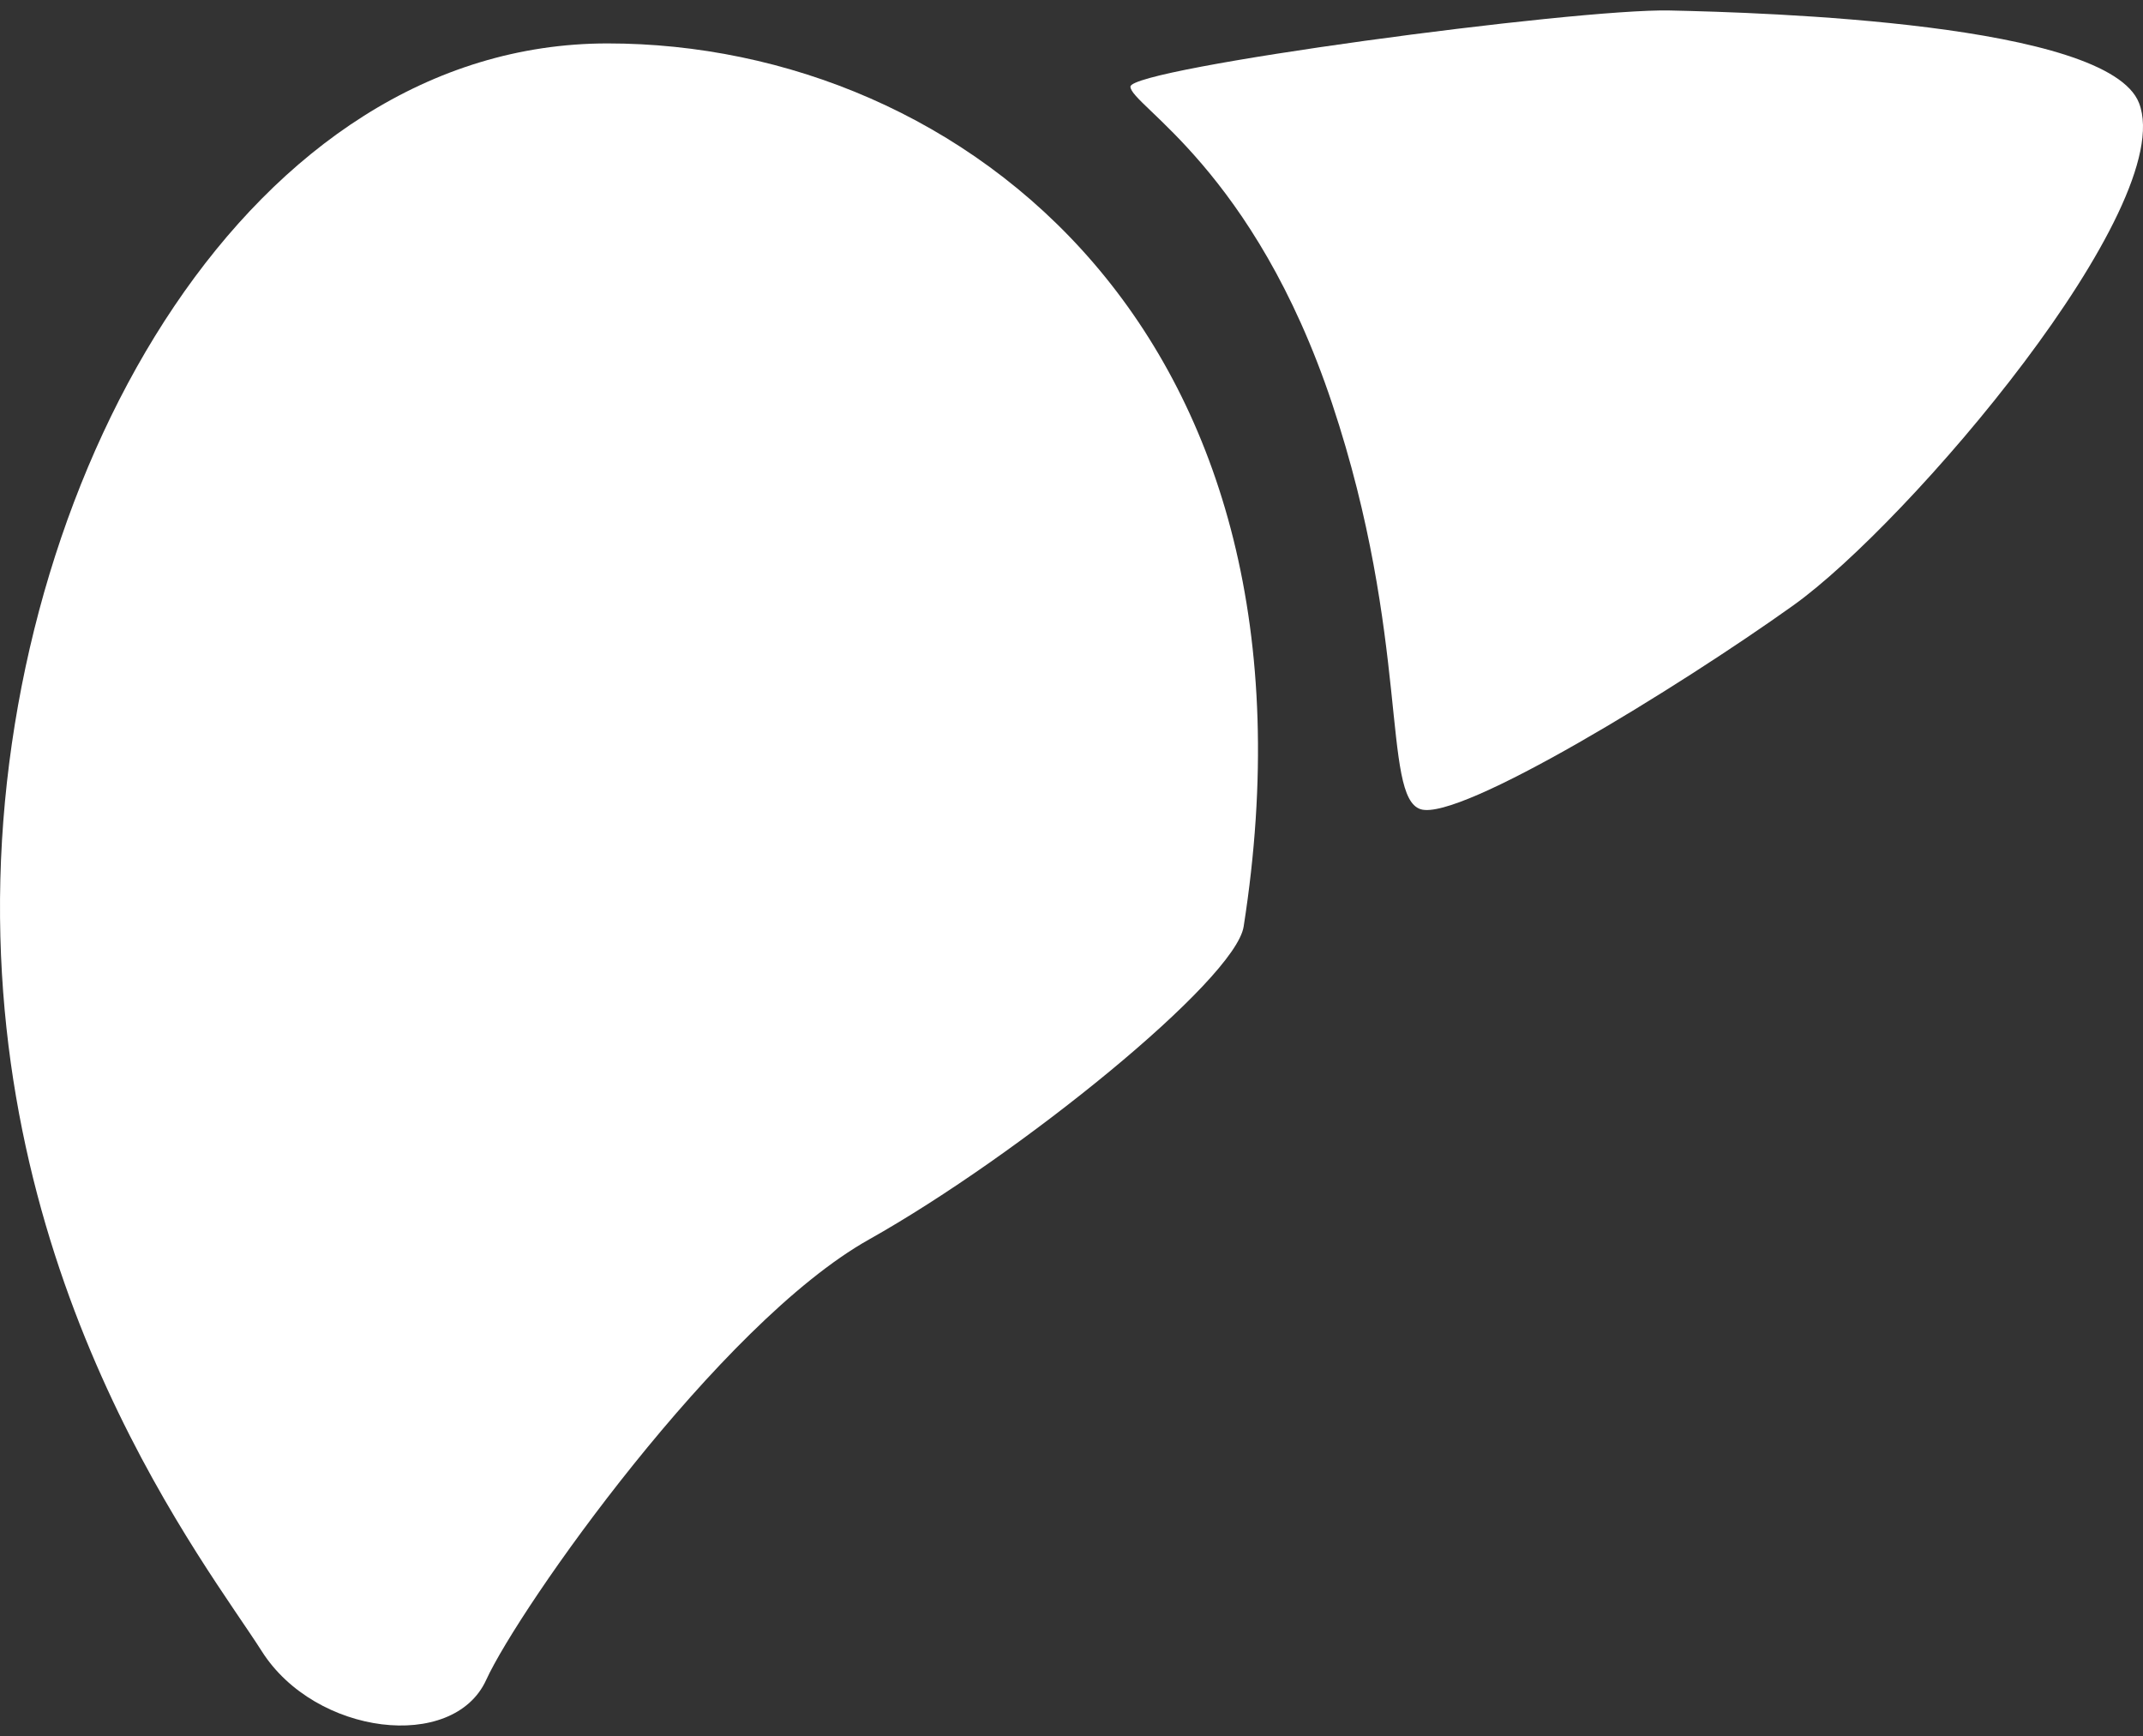
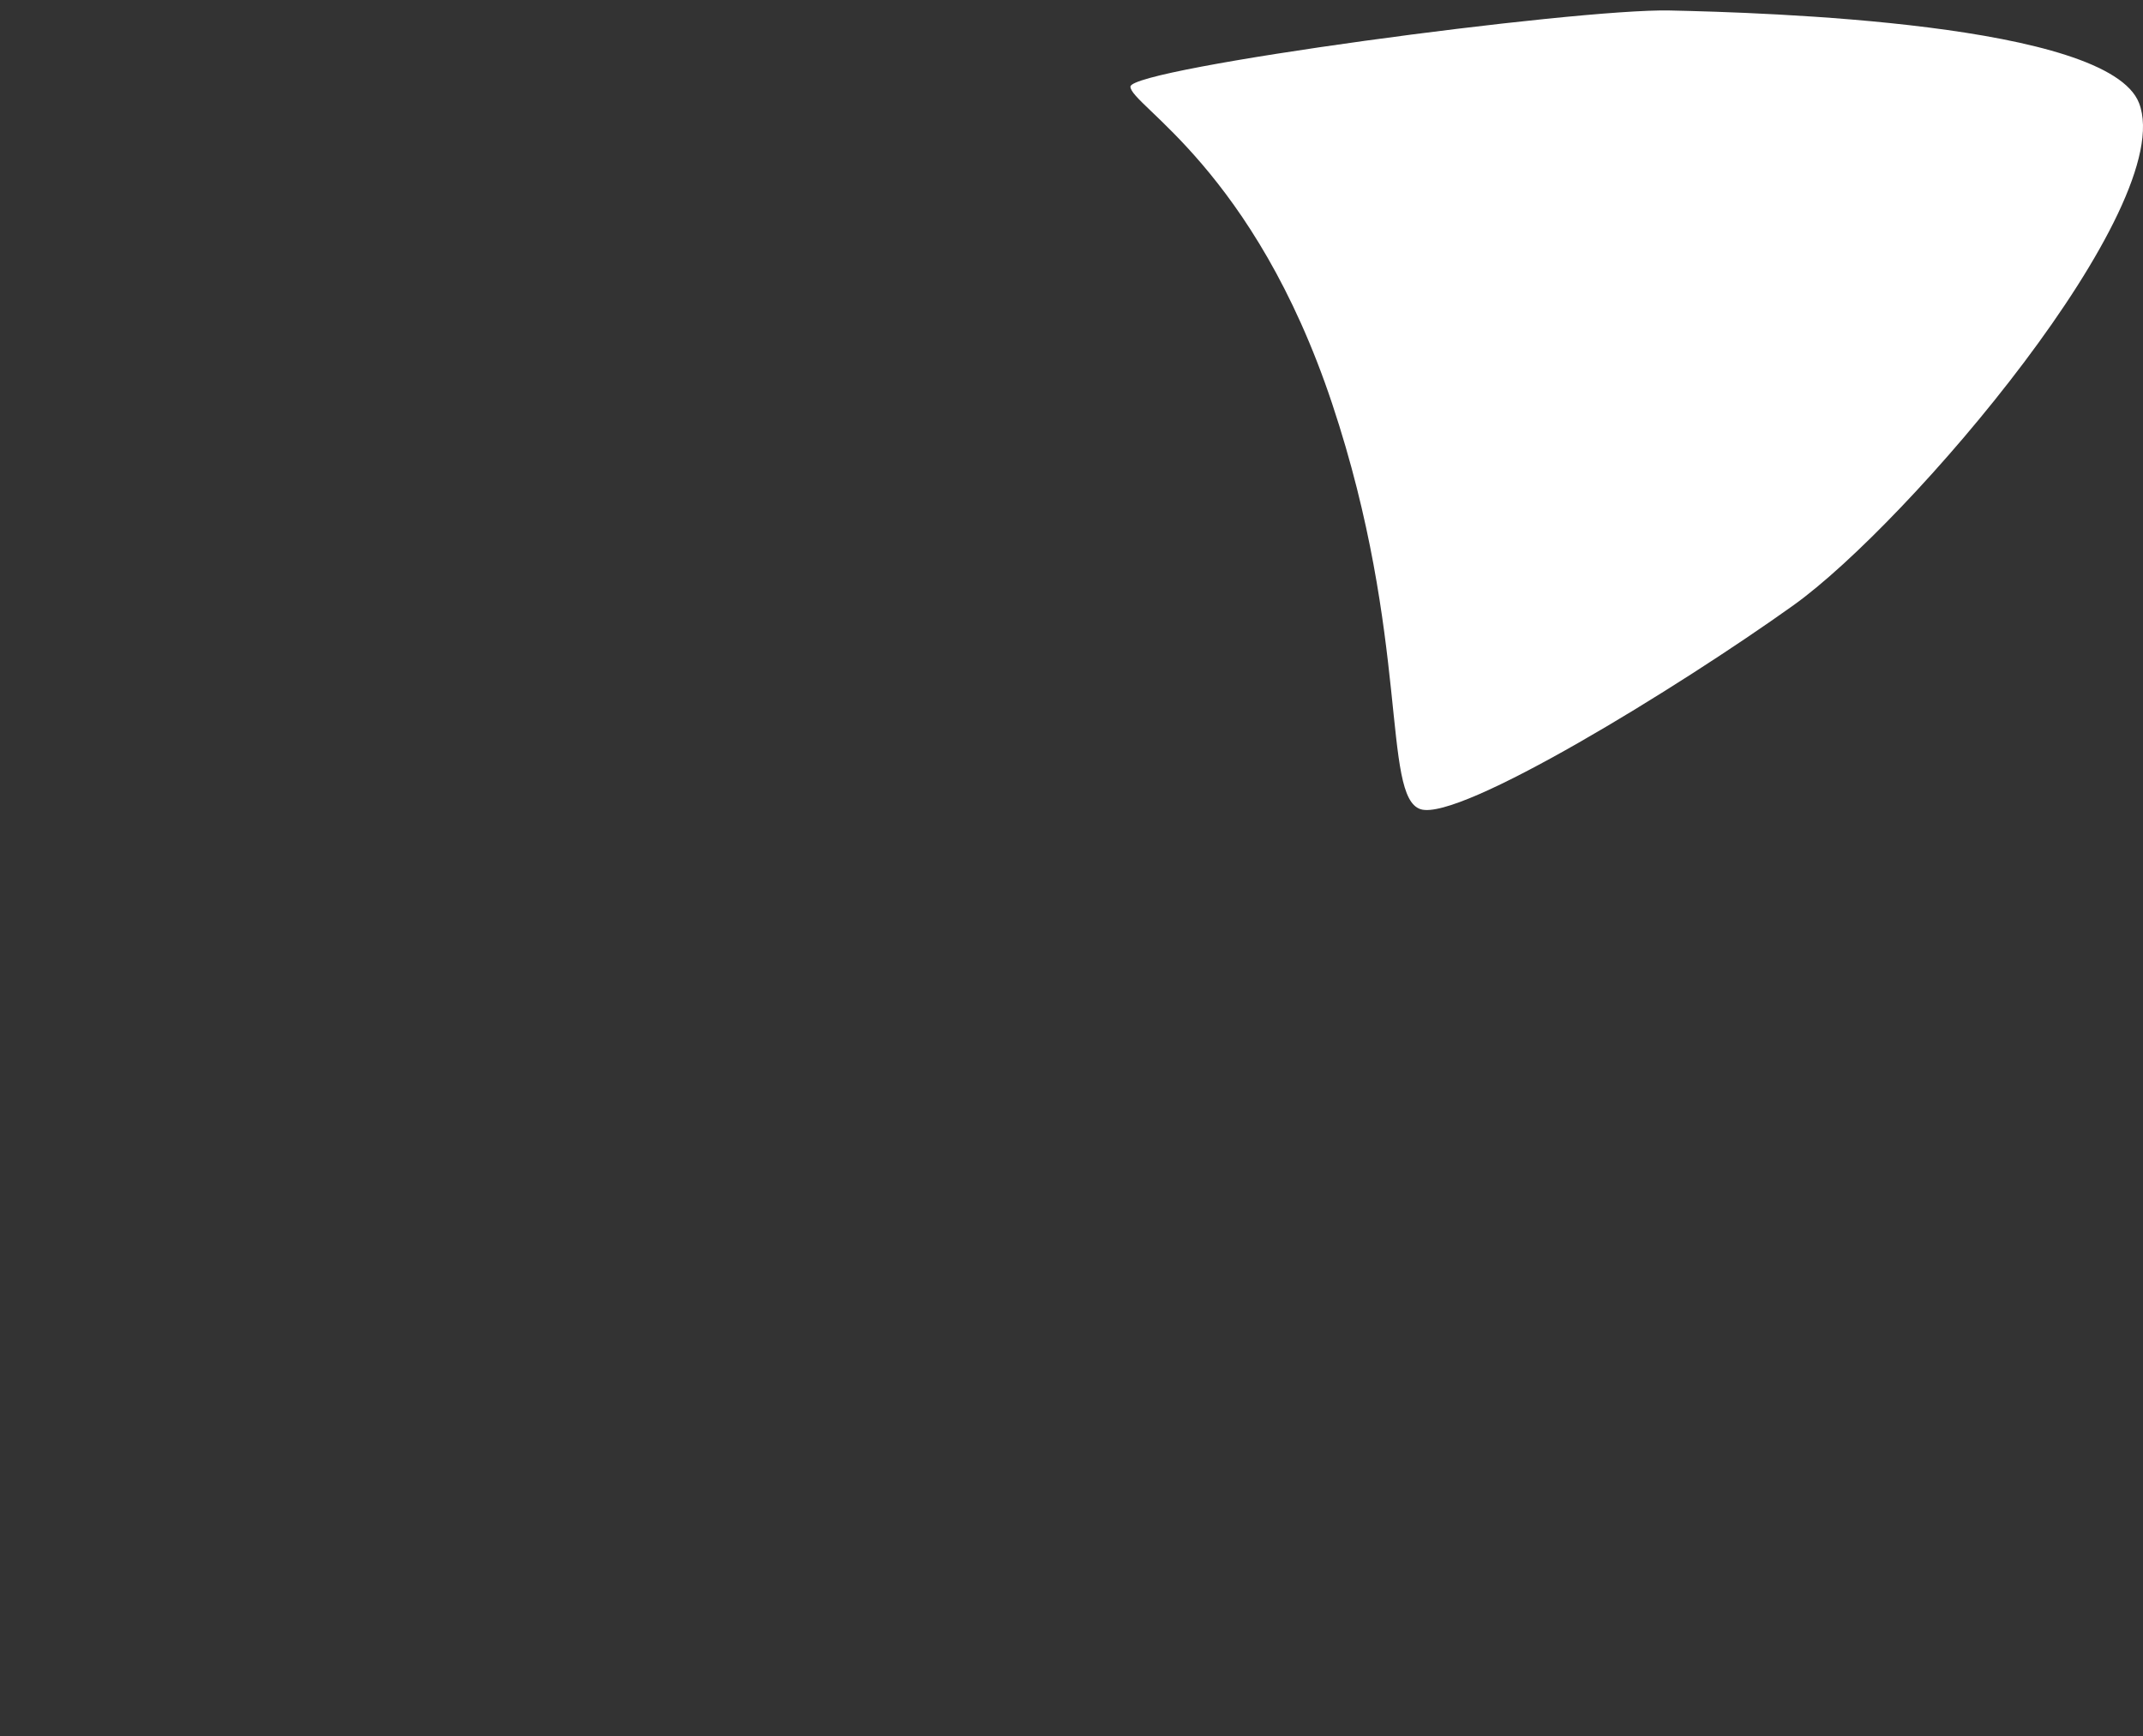
<svg xmlns="http://www.w3.org/2000/svg" width="200" height="162" viewBox="0 0 200 162" fill="none">
  <rect x="0" y="0" width="200" height="162" fill="#333333" stroke="none" />
  <path d="M199.633 9.623C203.333 19.245 178.117 48.813 167.358 56.497C156.6 64.181 136.237 76.669 132.587 75.516C128.937 74.363 131.627 59.571 124.326 37.671C117.026 15.771 105.5 9.815 105.5 8.086C105.5 6.357 146.995 0.786 155.832 0.978C164.669 1.17 196.751 2.131 199.633 9.623Z" fill="white" />
-   <path d="M116.066 86.466C115.283 91.459 95.126 107.79 81.102 115.666C67.079 123.542 48.444 150.053 45.37 156.777C42.296 163.501 29.425 161.964 24.43 154.088C19.435 146.211 -0.928 120.661 0.033 82.047C0.993 43.434 23.47 4.052 56.705 4.052C89.939 4.052 124.711 31.331 116.066 86.466Z" fill="white" />
</svg>